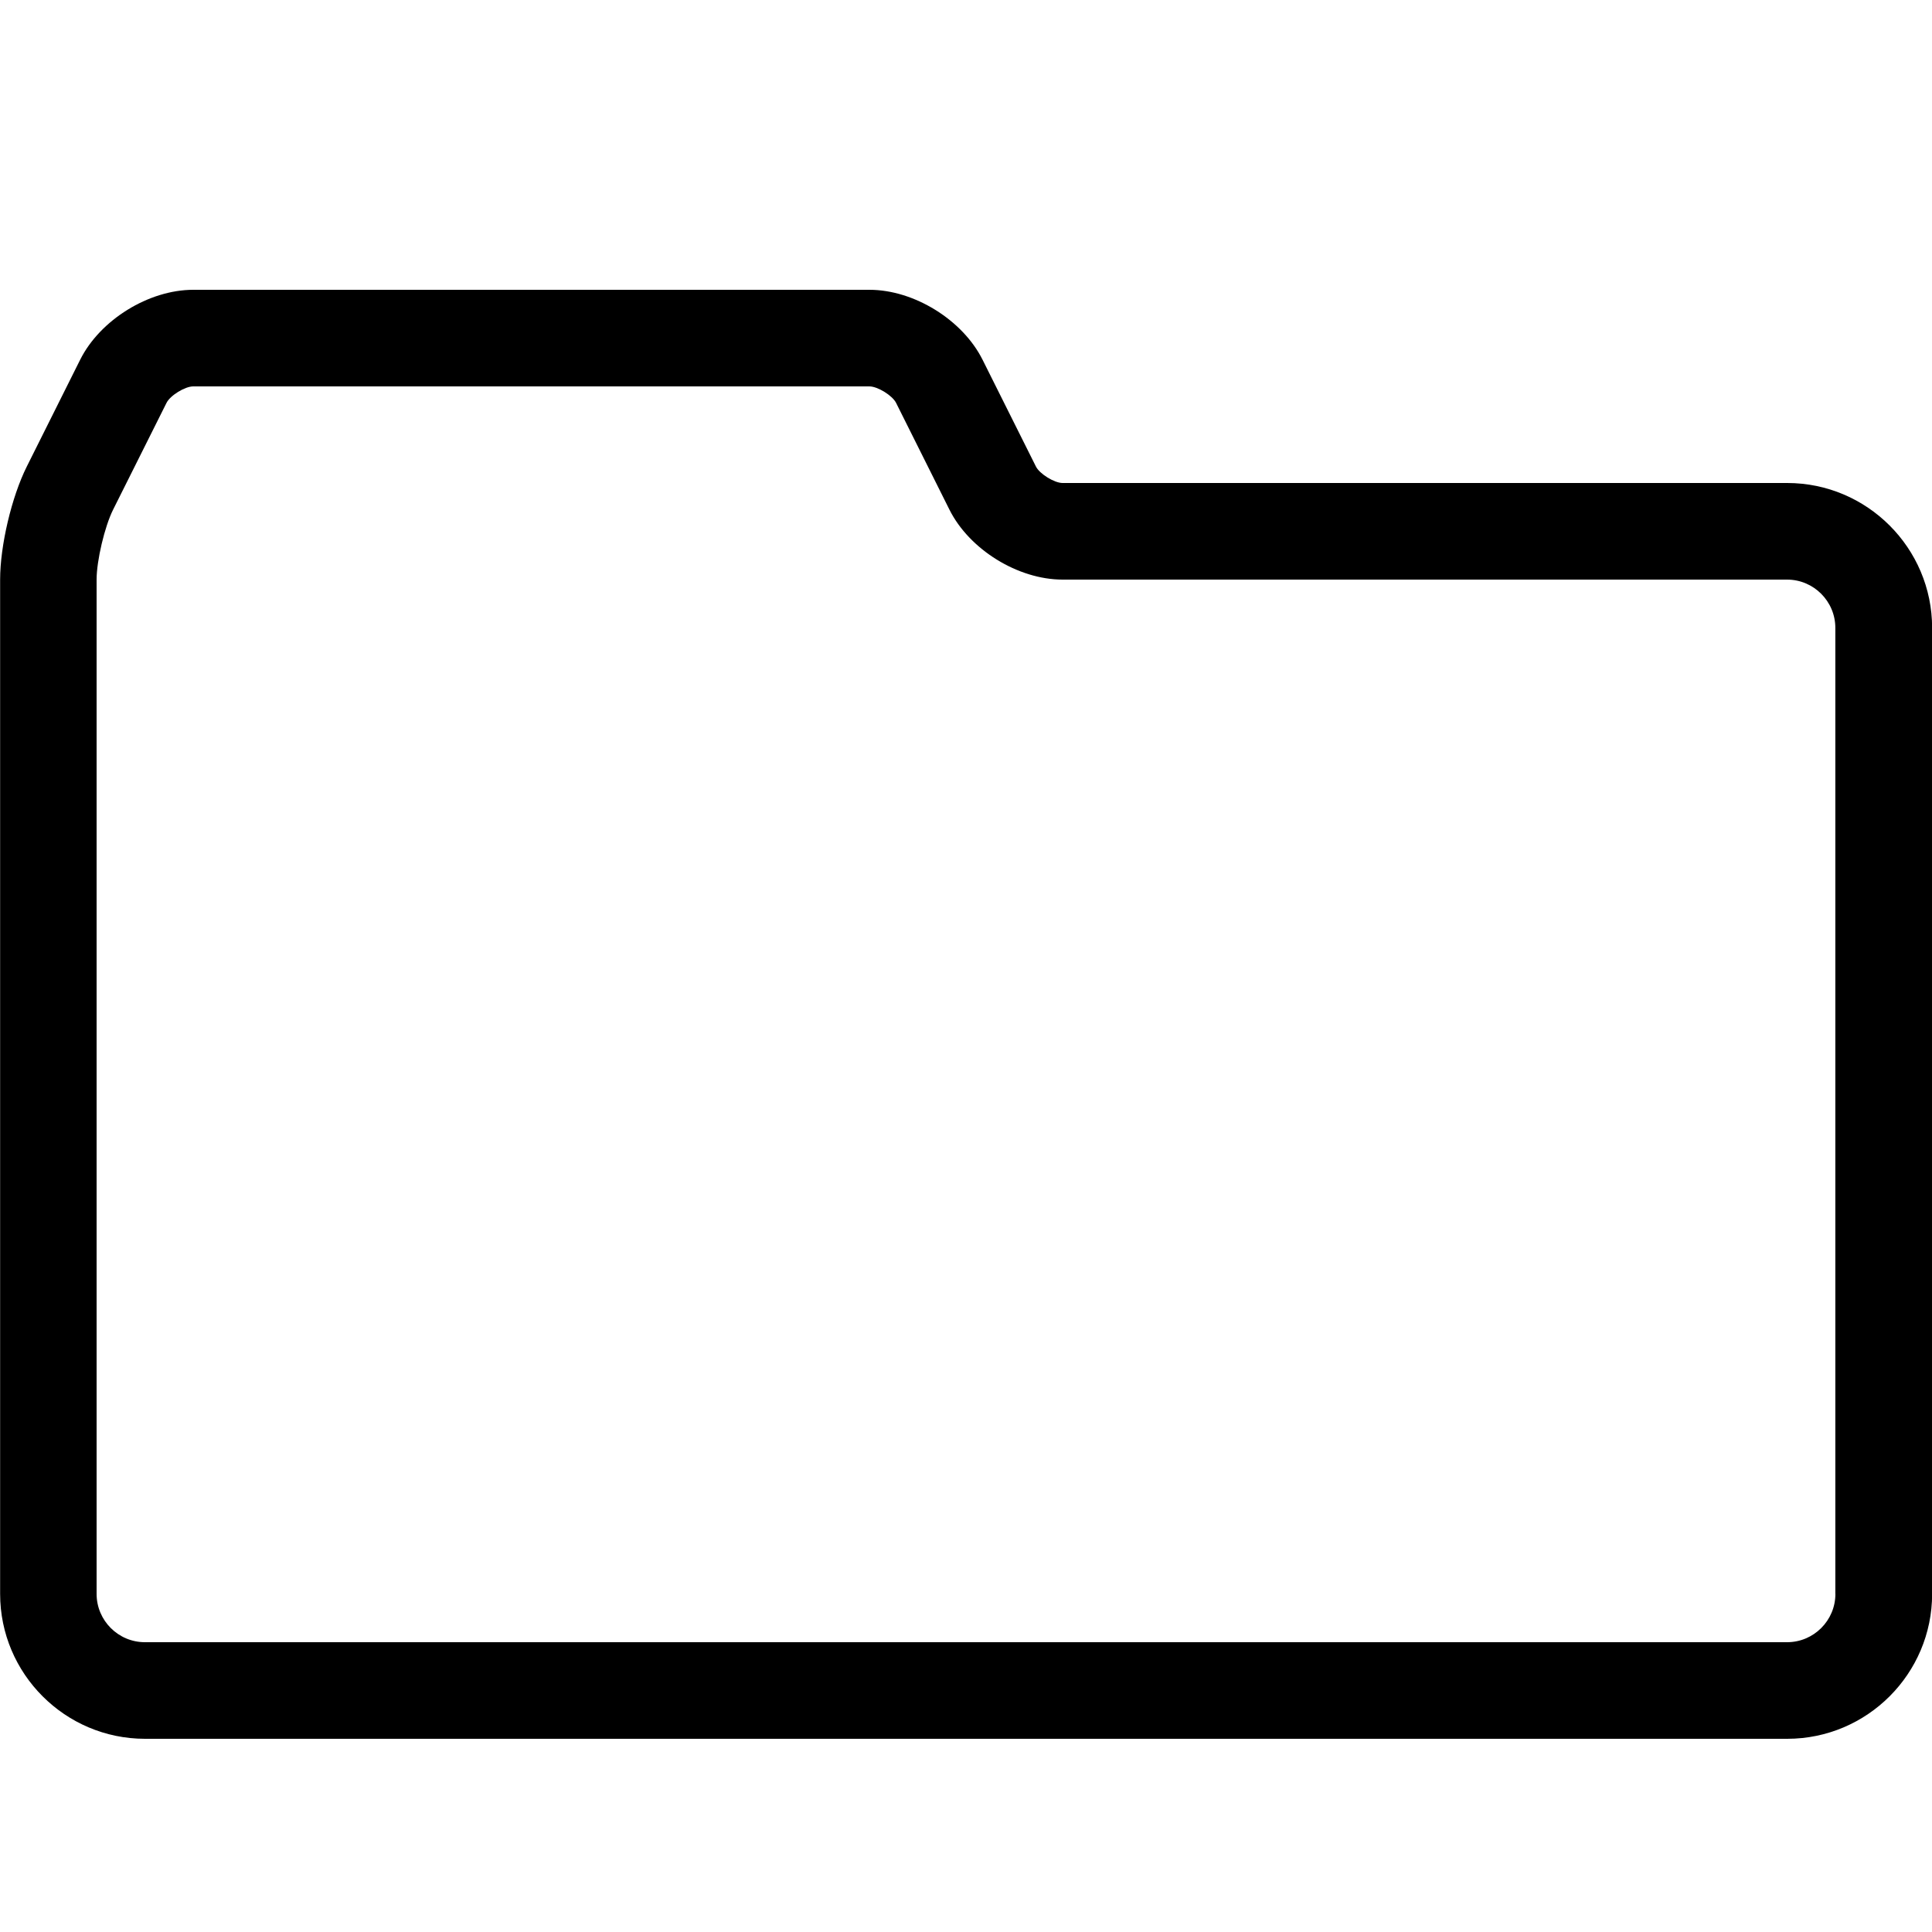
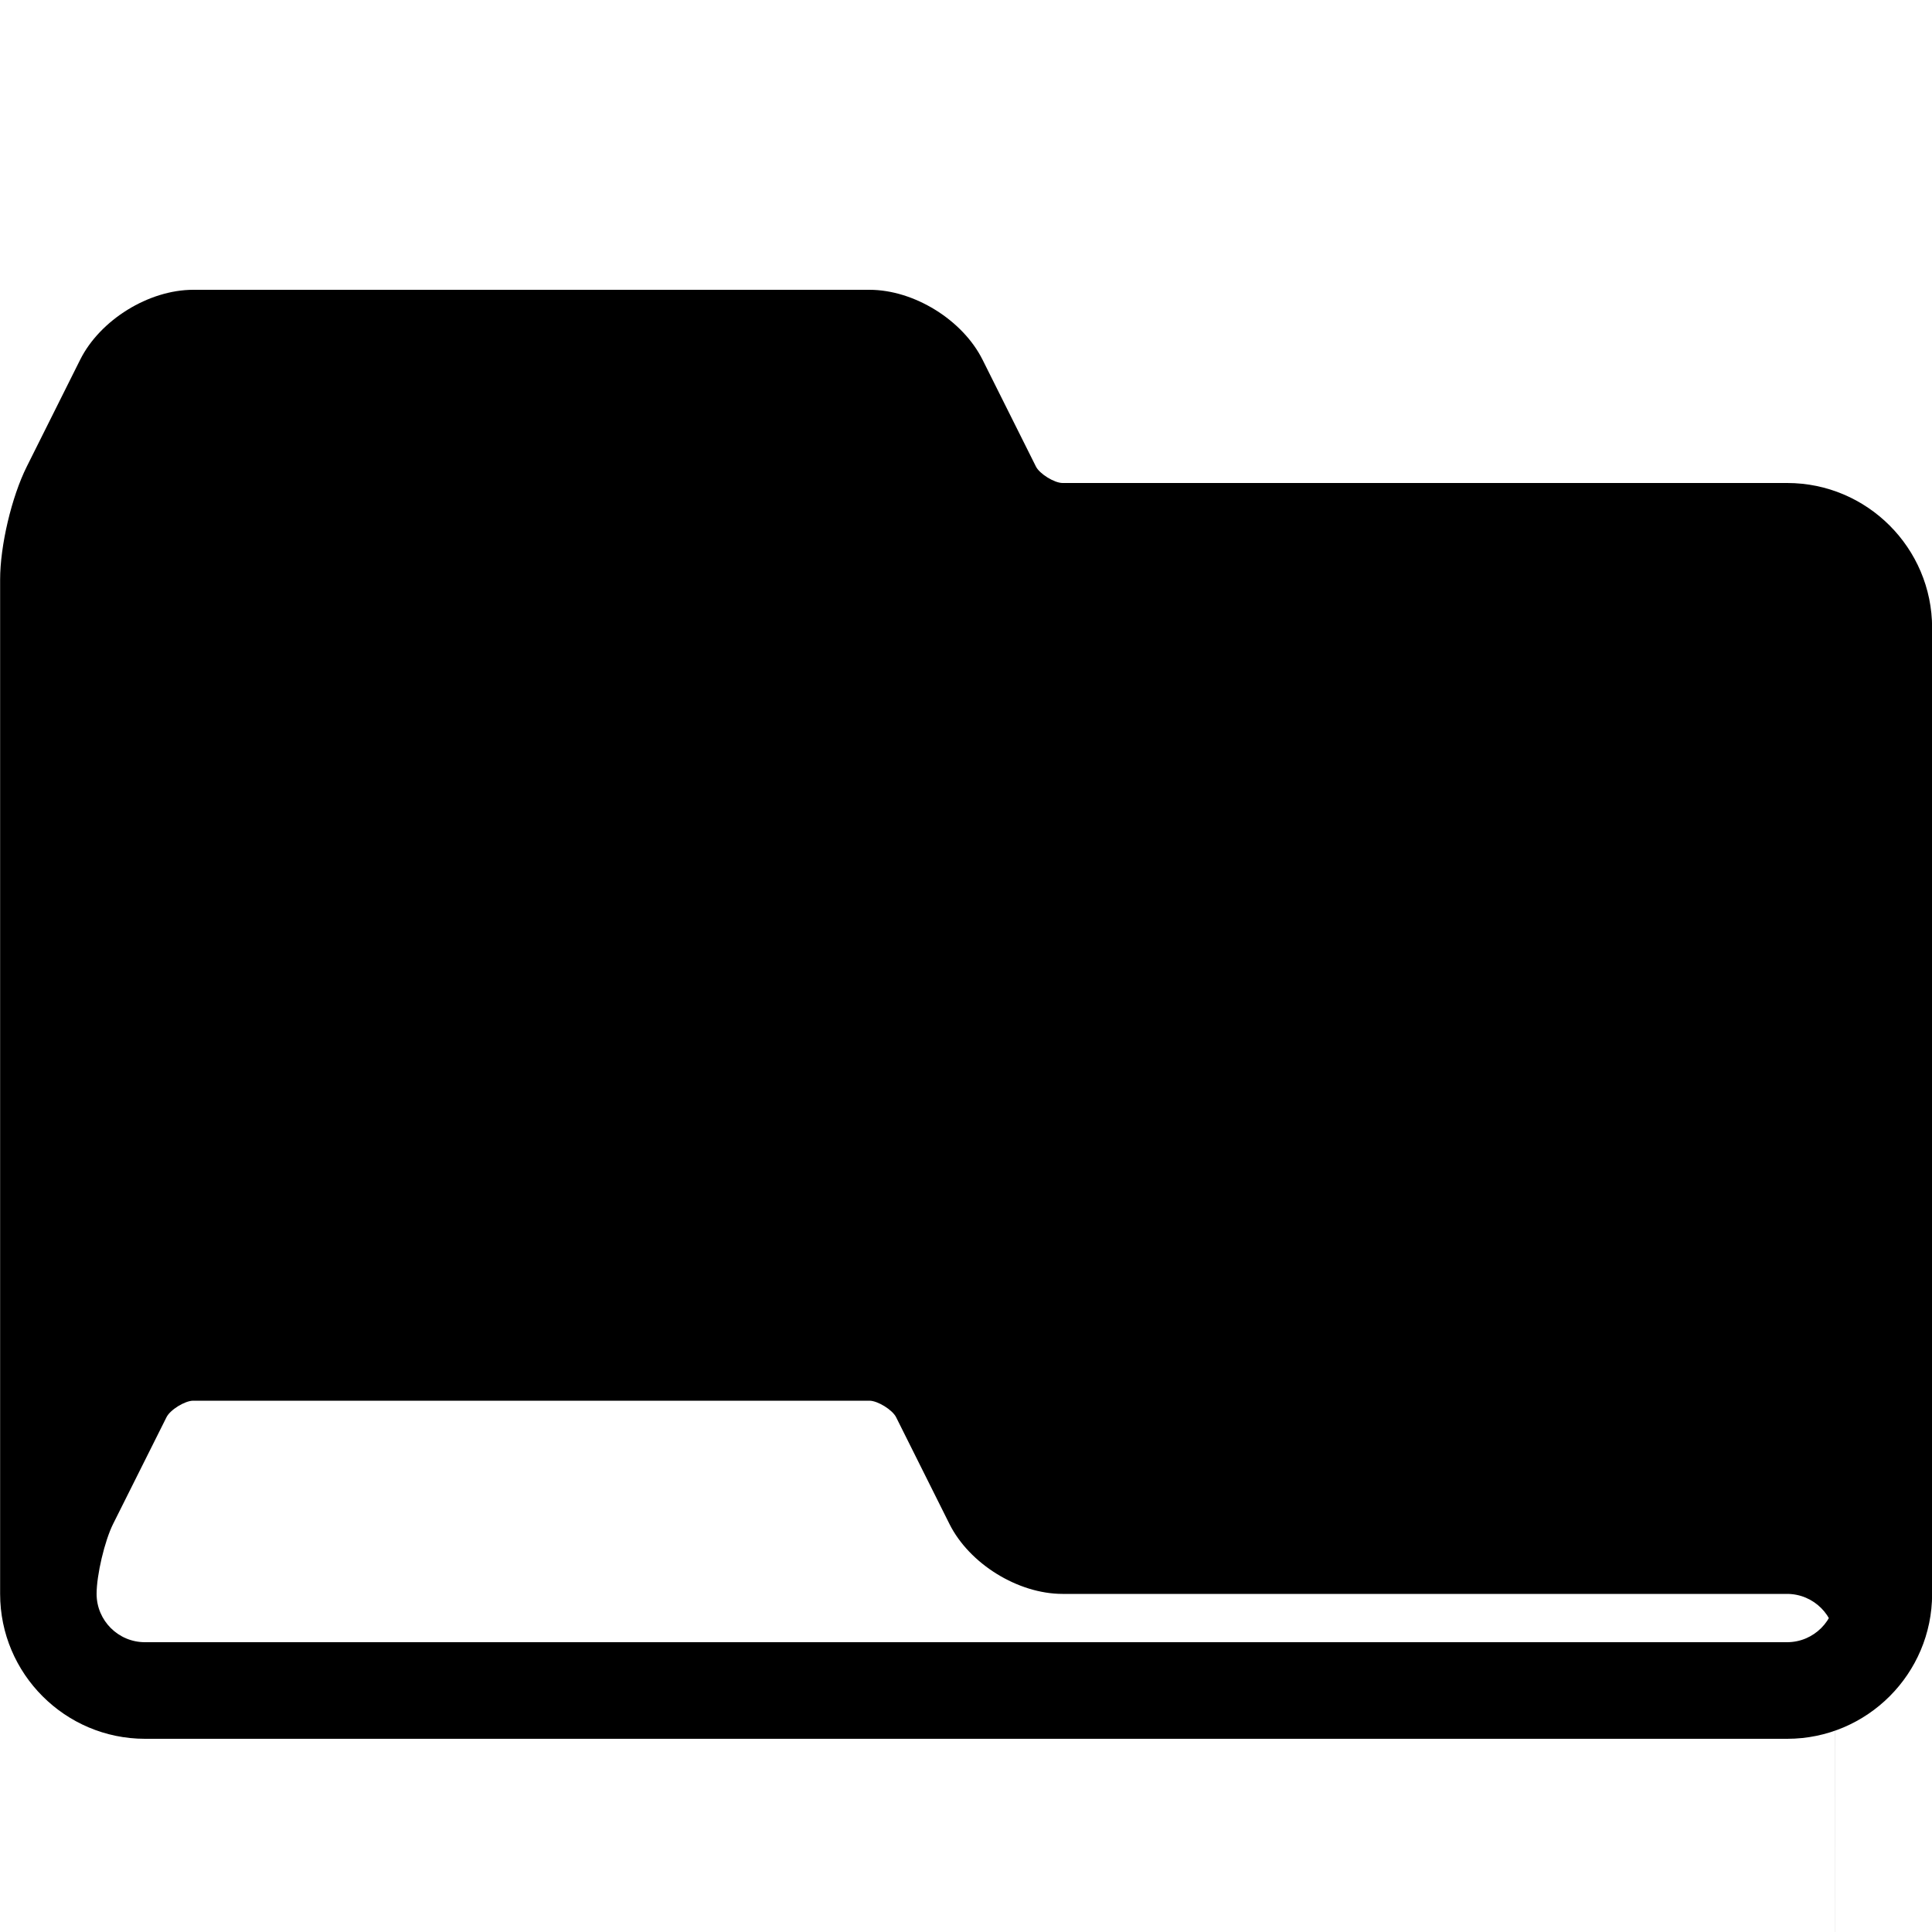
<svg xmlns="http://www.w3.org/2000/svg" version="1.1" width="32" height="32" viewBox="0 0 32 32">
-   <path d="M29.6 8h-12c-0.137 0-0.381-0.151-0.442-0.273l-0.884-1.769c-0.33-0.66-1.135-1.158-1.873-1.158h-11.2c-0.738 0-1.543 0.498-1.873 1.158l-0.884 1.769c-0.252 0.504-0.442 1.31-0.442 1.873v16.8c0 1.323 1.077 2.4 2.4 2.4h27.2c1.323 0 2.4-1.077 2.4-2.4v-16c0-1.323-1.077-2.4-2.4-2.4zM30.4 26.4c0 0.441-0.359 0.8-0.8 0.8h-27.2c-0.441 0-0.8-0.359-0.8-0.8v-16.8c0-0.314 0.133-0.877 0.273-1.158l0.885-1.769c0.061-0.123 0.305-0.273 0.442-0.273h11.2c0.137 0 0.381 0.151 0.442 0.273l0.884 1.769c0.33 0.66 1.135 1.158 1.873 1.158h12c0.441 0 0.8 0.359 0.8 0.8v16z" />
+   <path d="M29.6 8h-12c-0.137 0-0.381-0.151-0.442-0.273l-0.884-1.769c-0.33-0.66-1.135-1.158-1.873-1.158h-11.2c-0.738 0-1.543 0.498-1.873 1.158l-0.884 1.769c-0.252 0.504-0.442 1.31-0.442 1.873v16.8c0 1.323 1.077 2.4 2.4 2.4h27.2c1.323 0 2.4-1.077 2.4-2.4v-16c0-1.323-1.077-2.4-2.4-2.4zM30.4 26.4c0 0.441-0.359 0.8-0.8 0.8h-27.2c-0.441 0-0.8-0.359-0.8-0.8c0-0.314 0.133-0.877 0.273-1.158l0.885-1.769c0.061-0.123 0.305-0.273 0.442-0.273h11.2c0.137 0 0.381 0.151 0.442 0.273l0.884 1.769c0.33 0.66 1.135 1.158 1.873 1.158h12c0.441 0 0.8 0.359 0.8 0.8v16z" />
</svg>